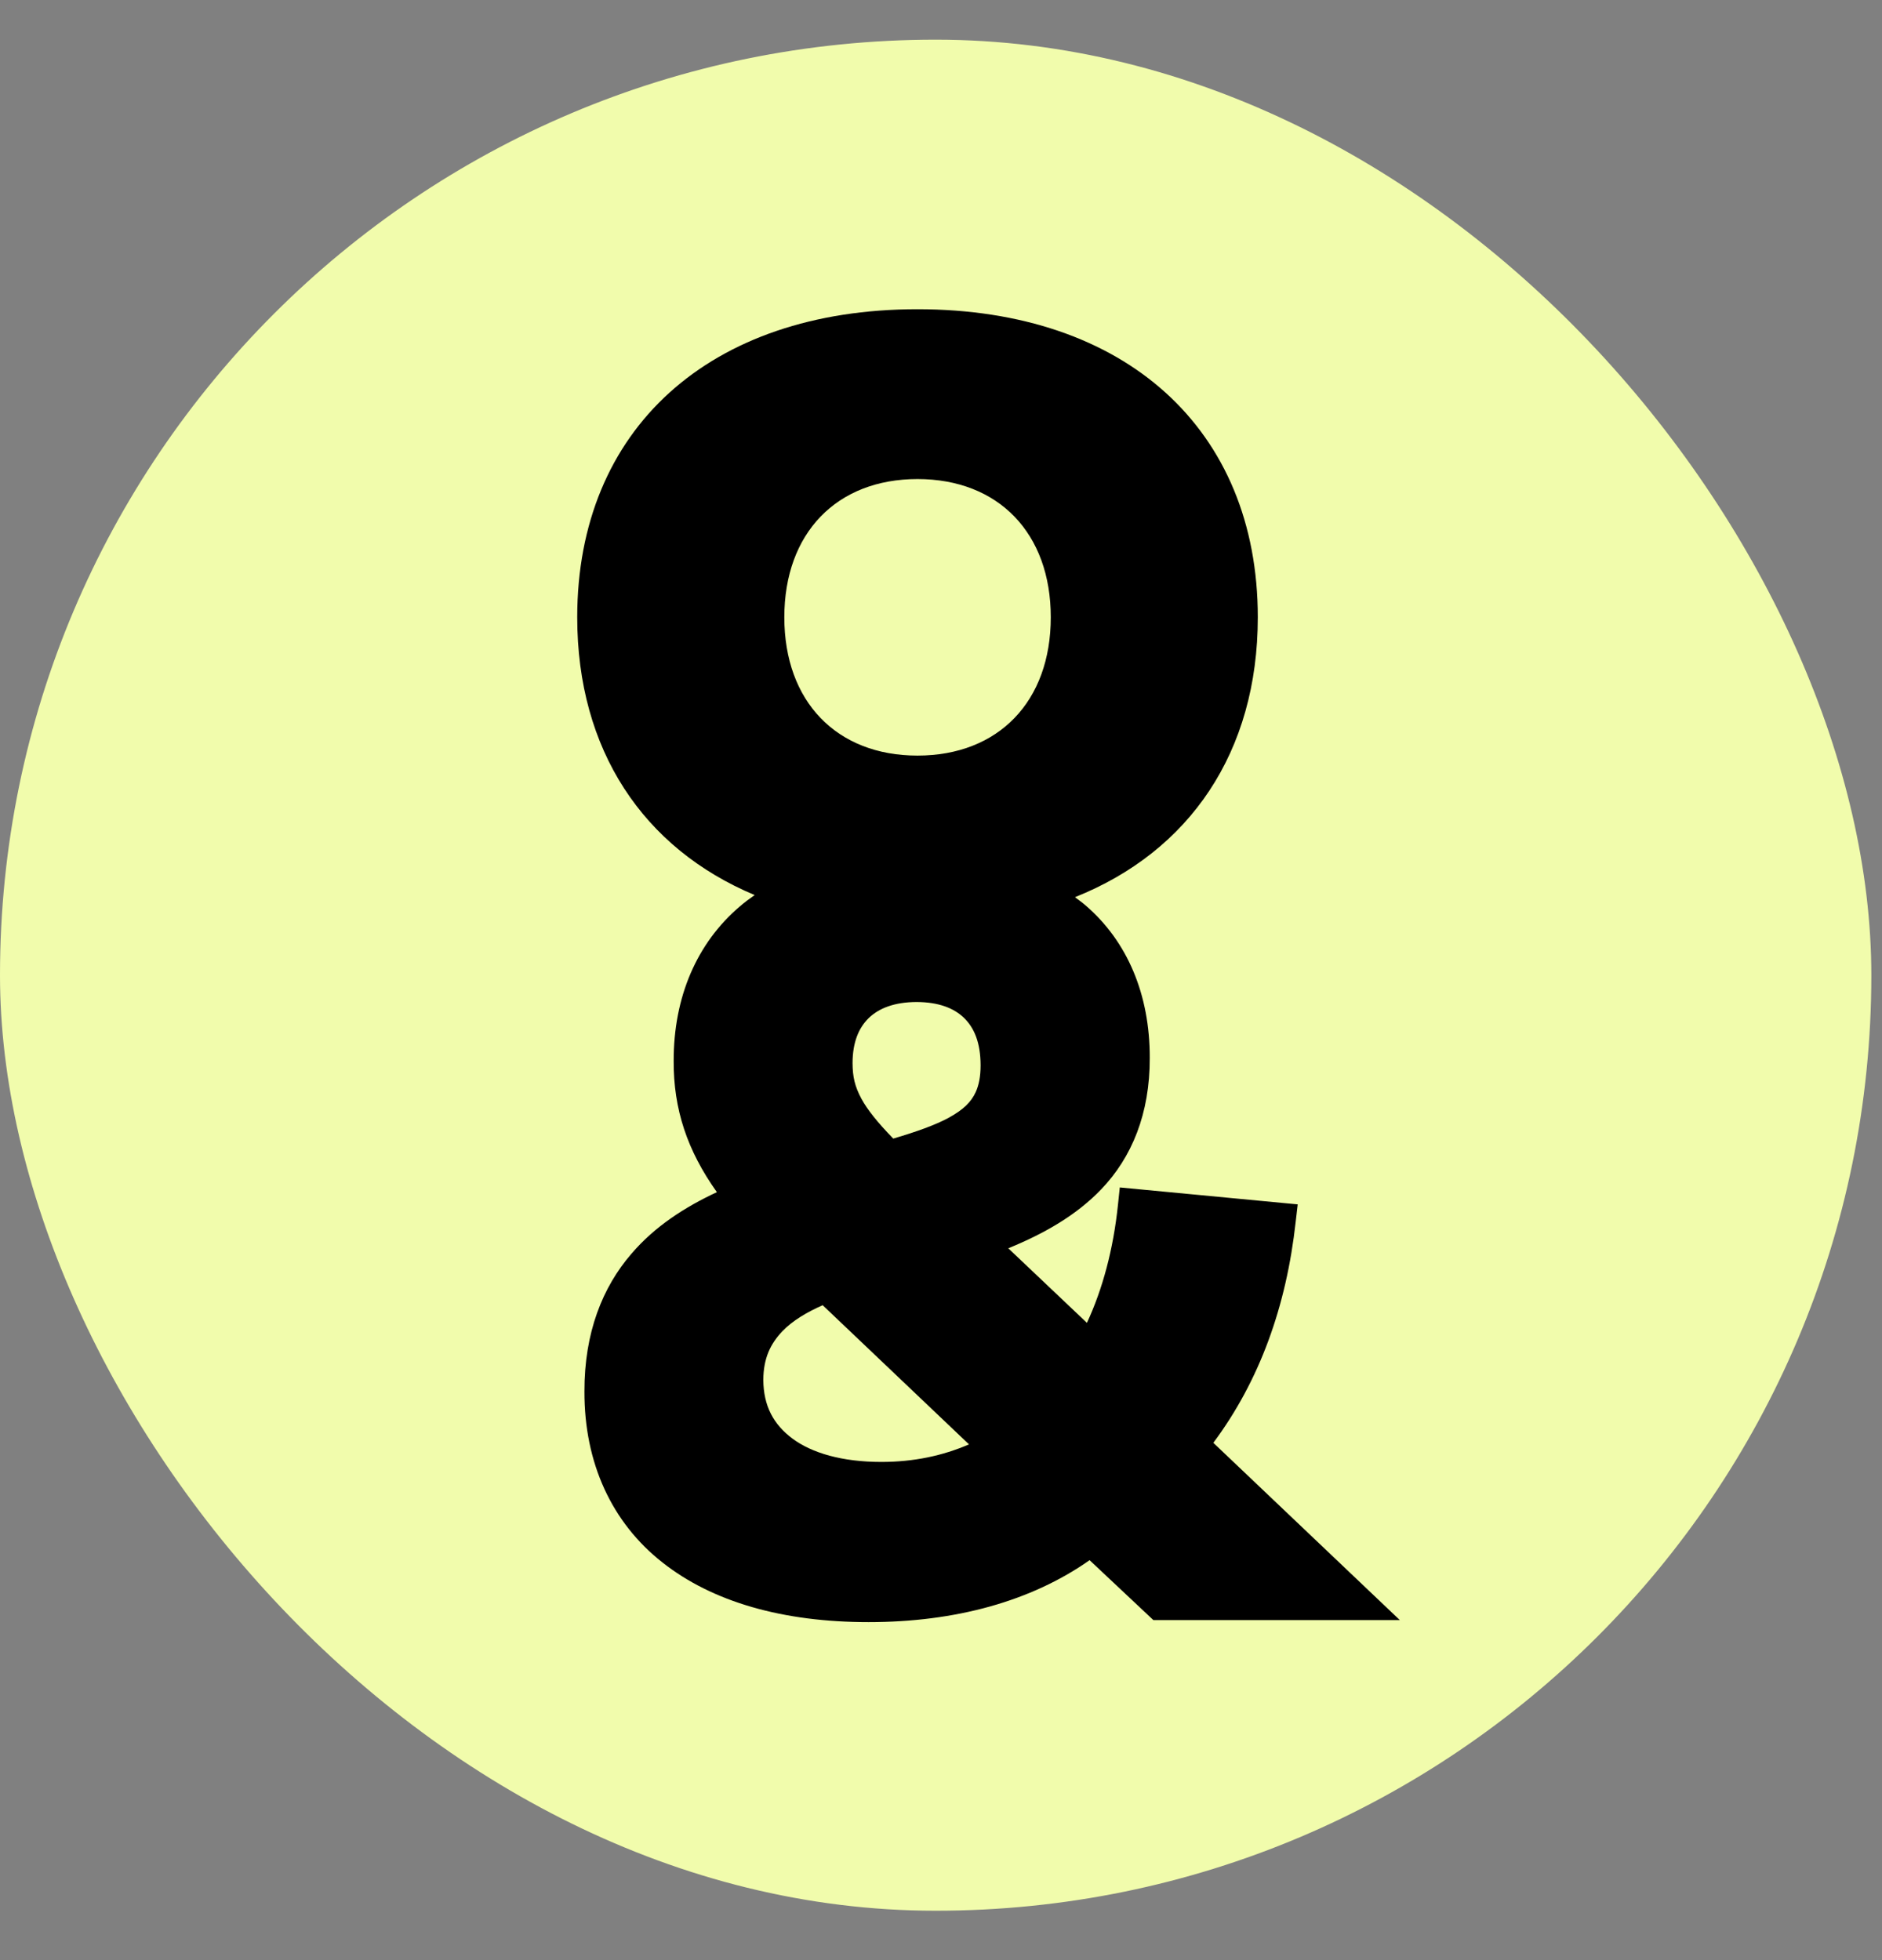
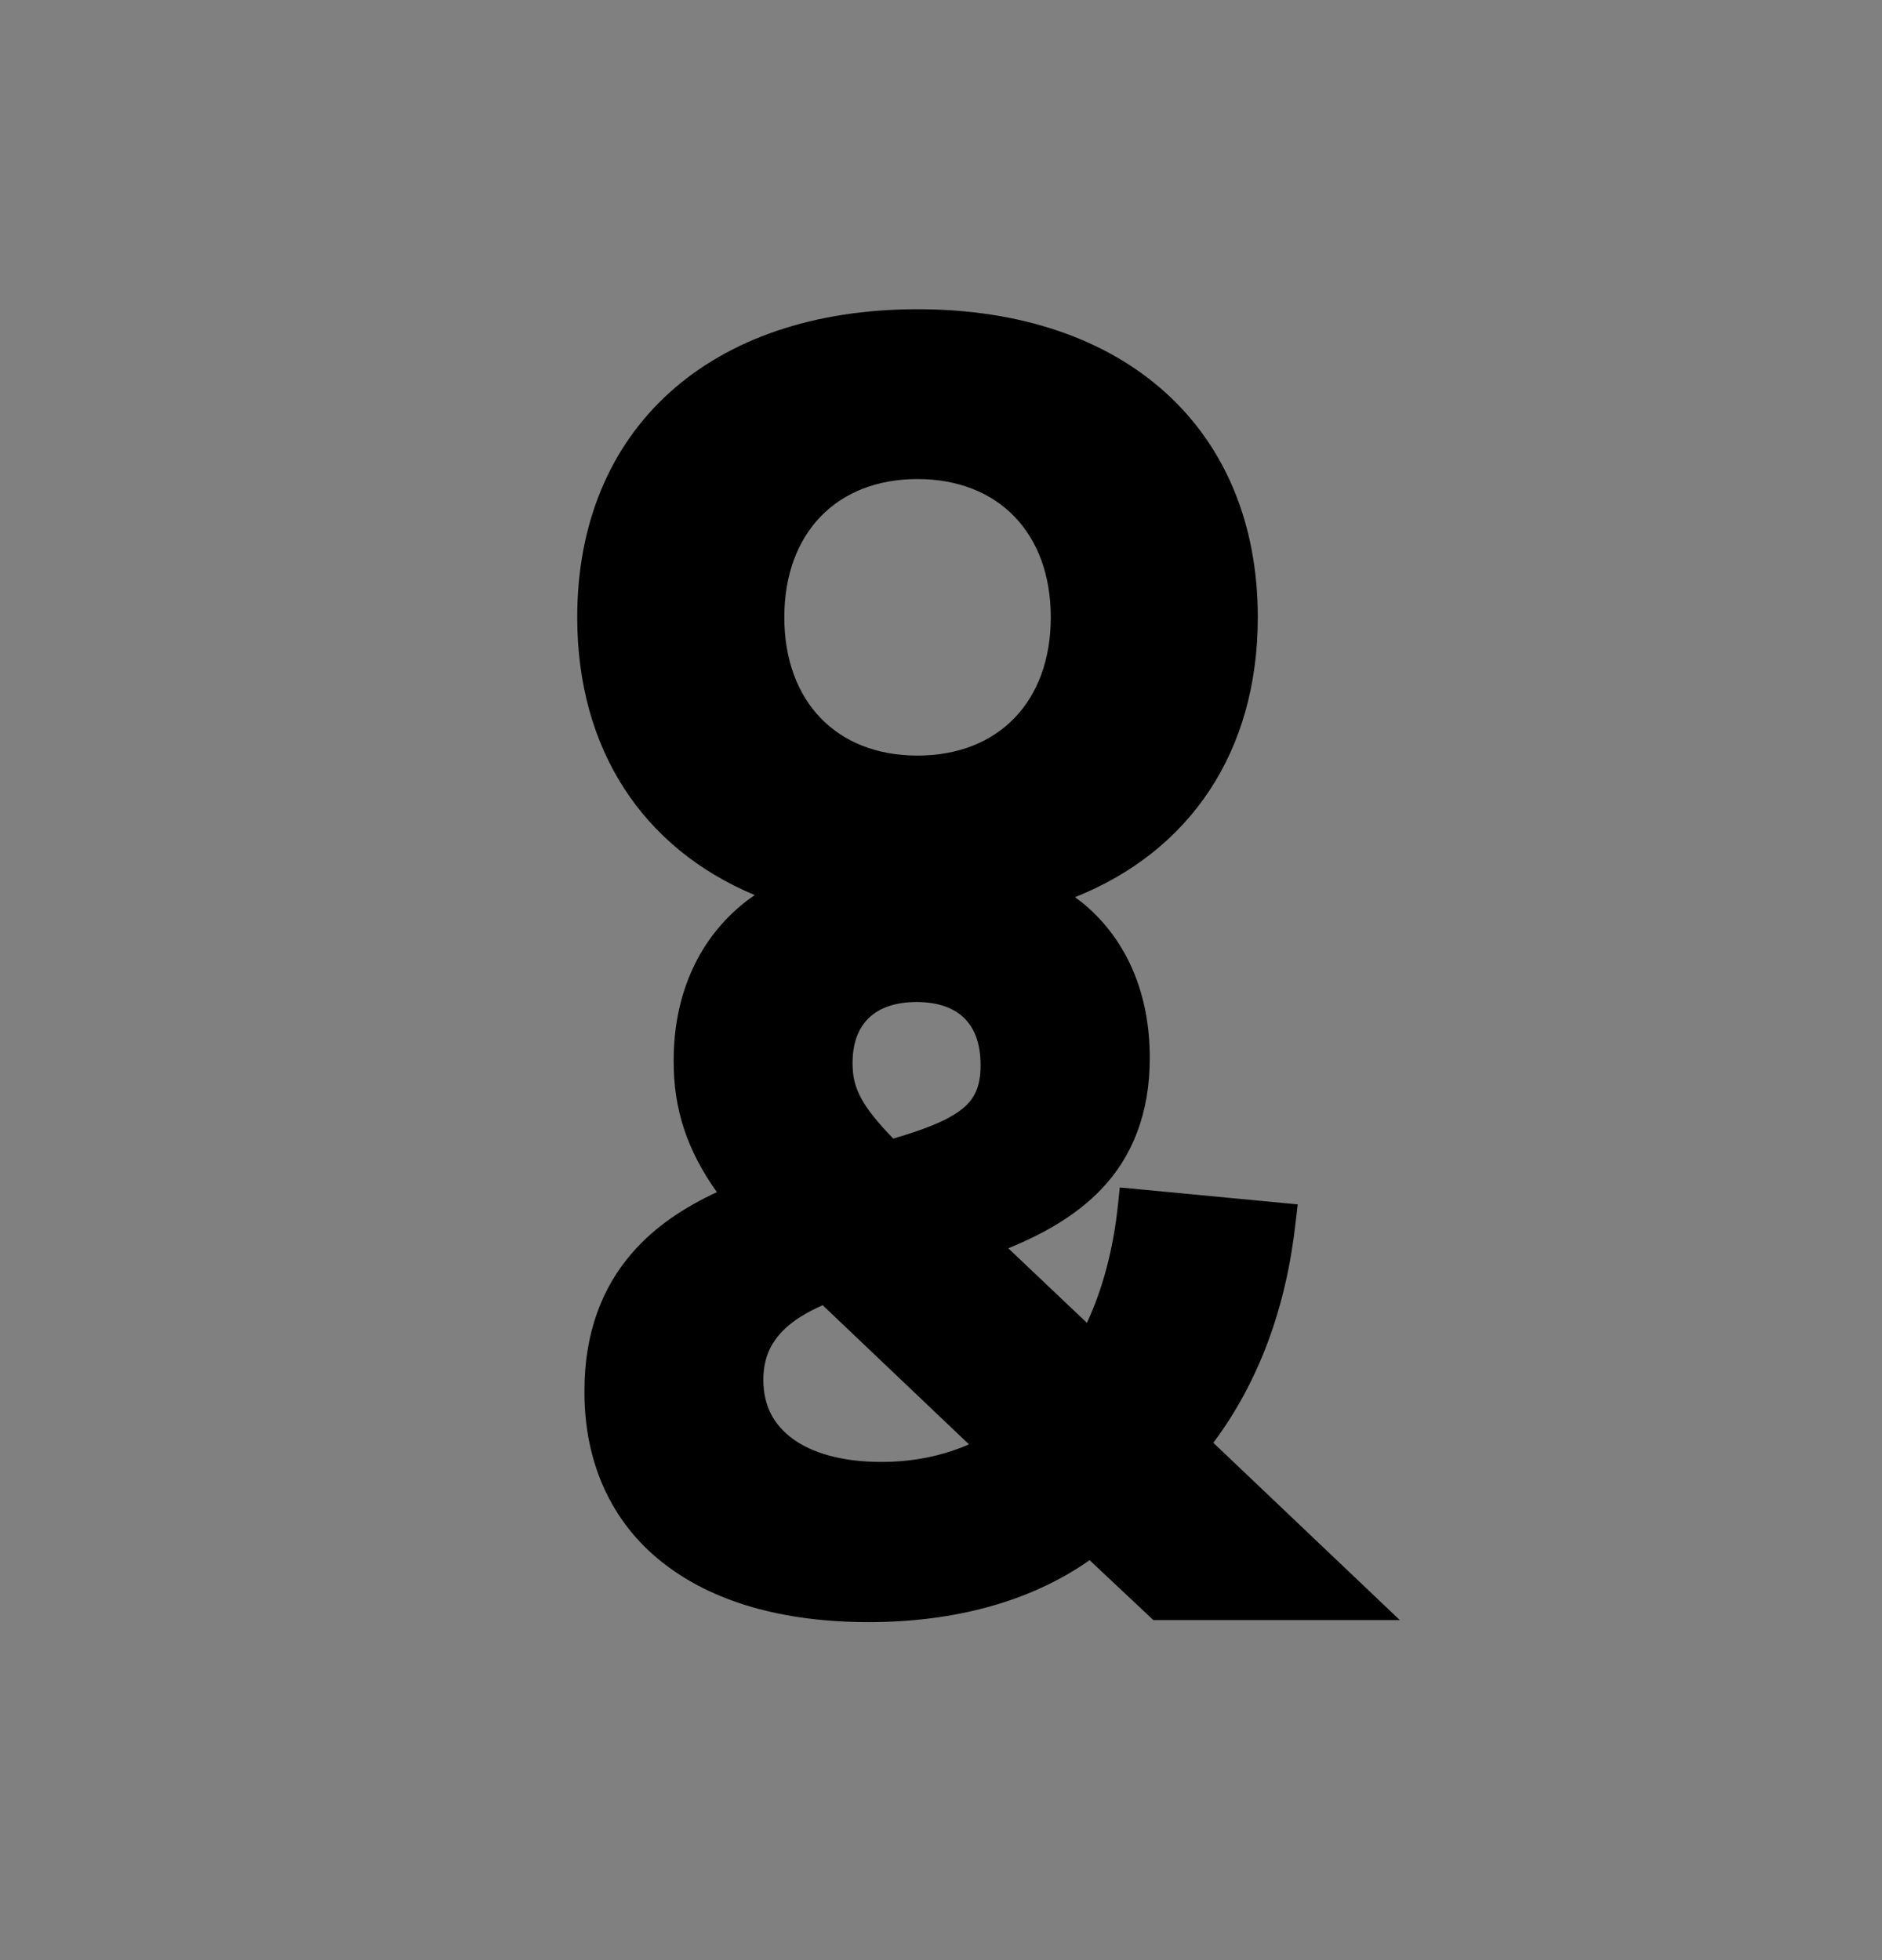
<svg xmlns="http://www.w3.org/2000/svg" width="24" height="25" viewBox="0 0 24 25" fill="none">
  <rect x="0" y="0" width="24" height="25" fill="#808080" stroke="none" />
-   <rect y="0.506" width="23.864" height="23.864" rx="11.932" fill="#F1FCAC" />
  <path d="M16.523 15.584L16.549 15.361L14.28 15.145L14.257 15.364C14.197 15.94 14.059 16.445 13.861 16.872L12.858 15.921C13.318 15.733 13.727 15.499 14.043 15.169C14.434 14.761 14.664 14.204 14.662 13.493C14.664 12.683 14.375 12.005 13.844 11.548C13.801 11.511 13.754 11.477 13.708 11.443C15.172 10.859 16.04 9.591 16.04 7.873C16.04 5.474 14.352 3.944 11.7 3.944C9.049 3.944 7.361 5.474 7.361 7.873C7.361 9.564 8.201 10.82 9.624 11.416C9.558 11.462 9.493 11.51 9.433 11.562C8.888 12.027 8.589 12.714 8.591 13.533C8.588 14.146 8.764 14.675 9.142 15.205C8.737 15.394 8.353 15.639 8.052 15.991C7.684 16.417 7.451 16.996 7.453 17.747C7.45 18.662 7.804 19.421 8.445 19.926C9.084 20.432 9.985 20.689 11.076 20.689C12.185 20.689 13.151 20.422 13.895 19.899L14.708 20.663H17.851L15.473 18.402C16.063 17.61 16.404 16.662 16.523 15.584ZM10.491 16.647L12.357 18.422C12.022 18.567 11.652 18.646 11.239 18.646C10.739 18.646 10.354 18.532 10.108 18.35C9.862 18.167 9.737 17.931 9.734 17.6C9.736 17.32 9.826 17.138 9.978 16.978C10.105 16.846 10.285 16.738 10.491 16.647ZM11.079 12.984C11.208 12.86 11.404 12.781 11.689 12.78C11.968 12.781 12.164 12.857 12.293 12.982C12.422 13.107 12.504 13.295 12.505 13.586C12.505 13.733 12.482 13.841 12.443 13.928C12.385 14.055 12.286 14.154 12.093 14.259C11.926 14.349 11.689 14.434 11.391 14.522C11.191 14.316 11.06 14.152 10.986 14.015C10.9 13.856 10.873 13.732 10.872 13.559C10.873 13.29 10.952 13.108 11.079 12.984ZM11.7 6.11C12.734 6.11 13.4 6.802 13.4 7.873C13.4 8.945 12.734 9.637 11.7 9.637C10.667 9.637 10.002 8.945 10.002 7.873C10.002 6.802 10.667 6.11 11.7 6.11Z" fill="black" />
</svg>